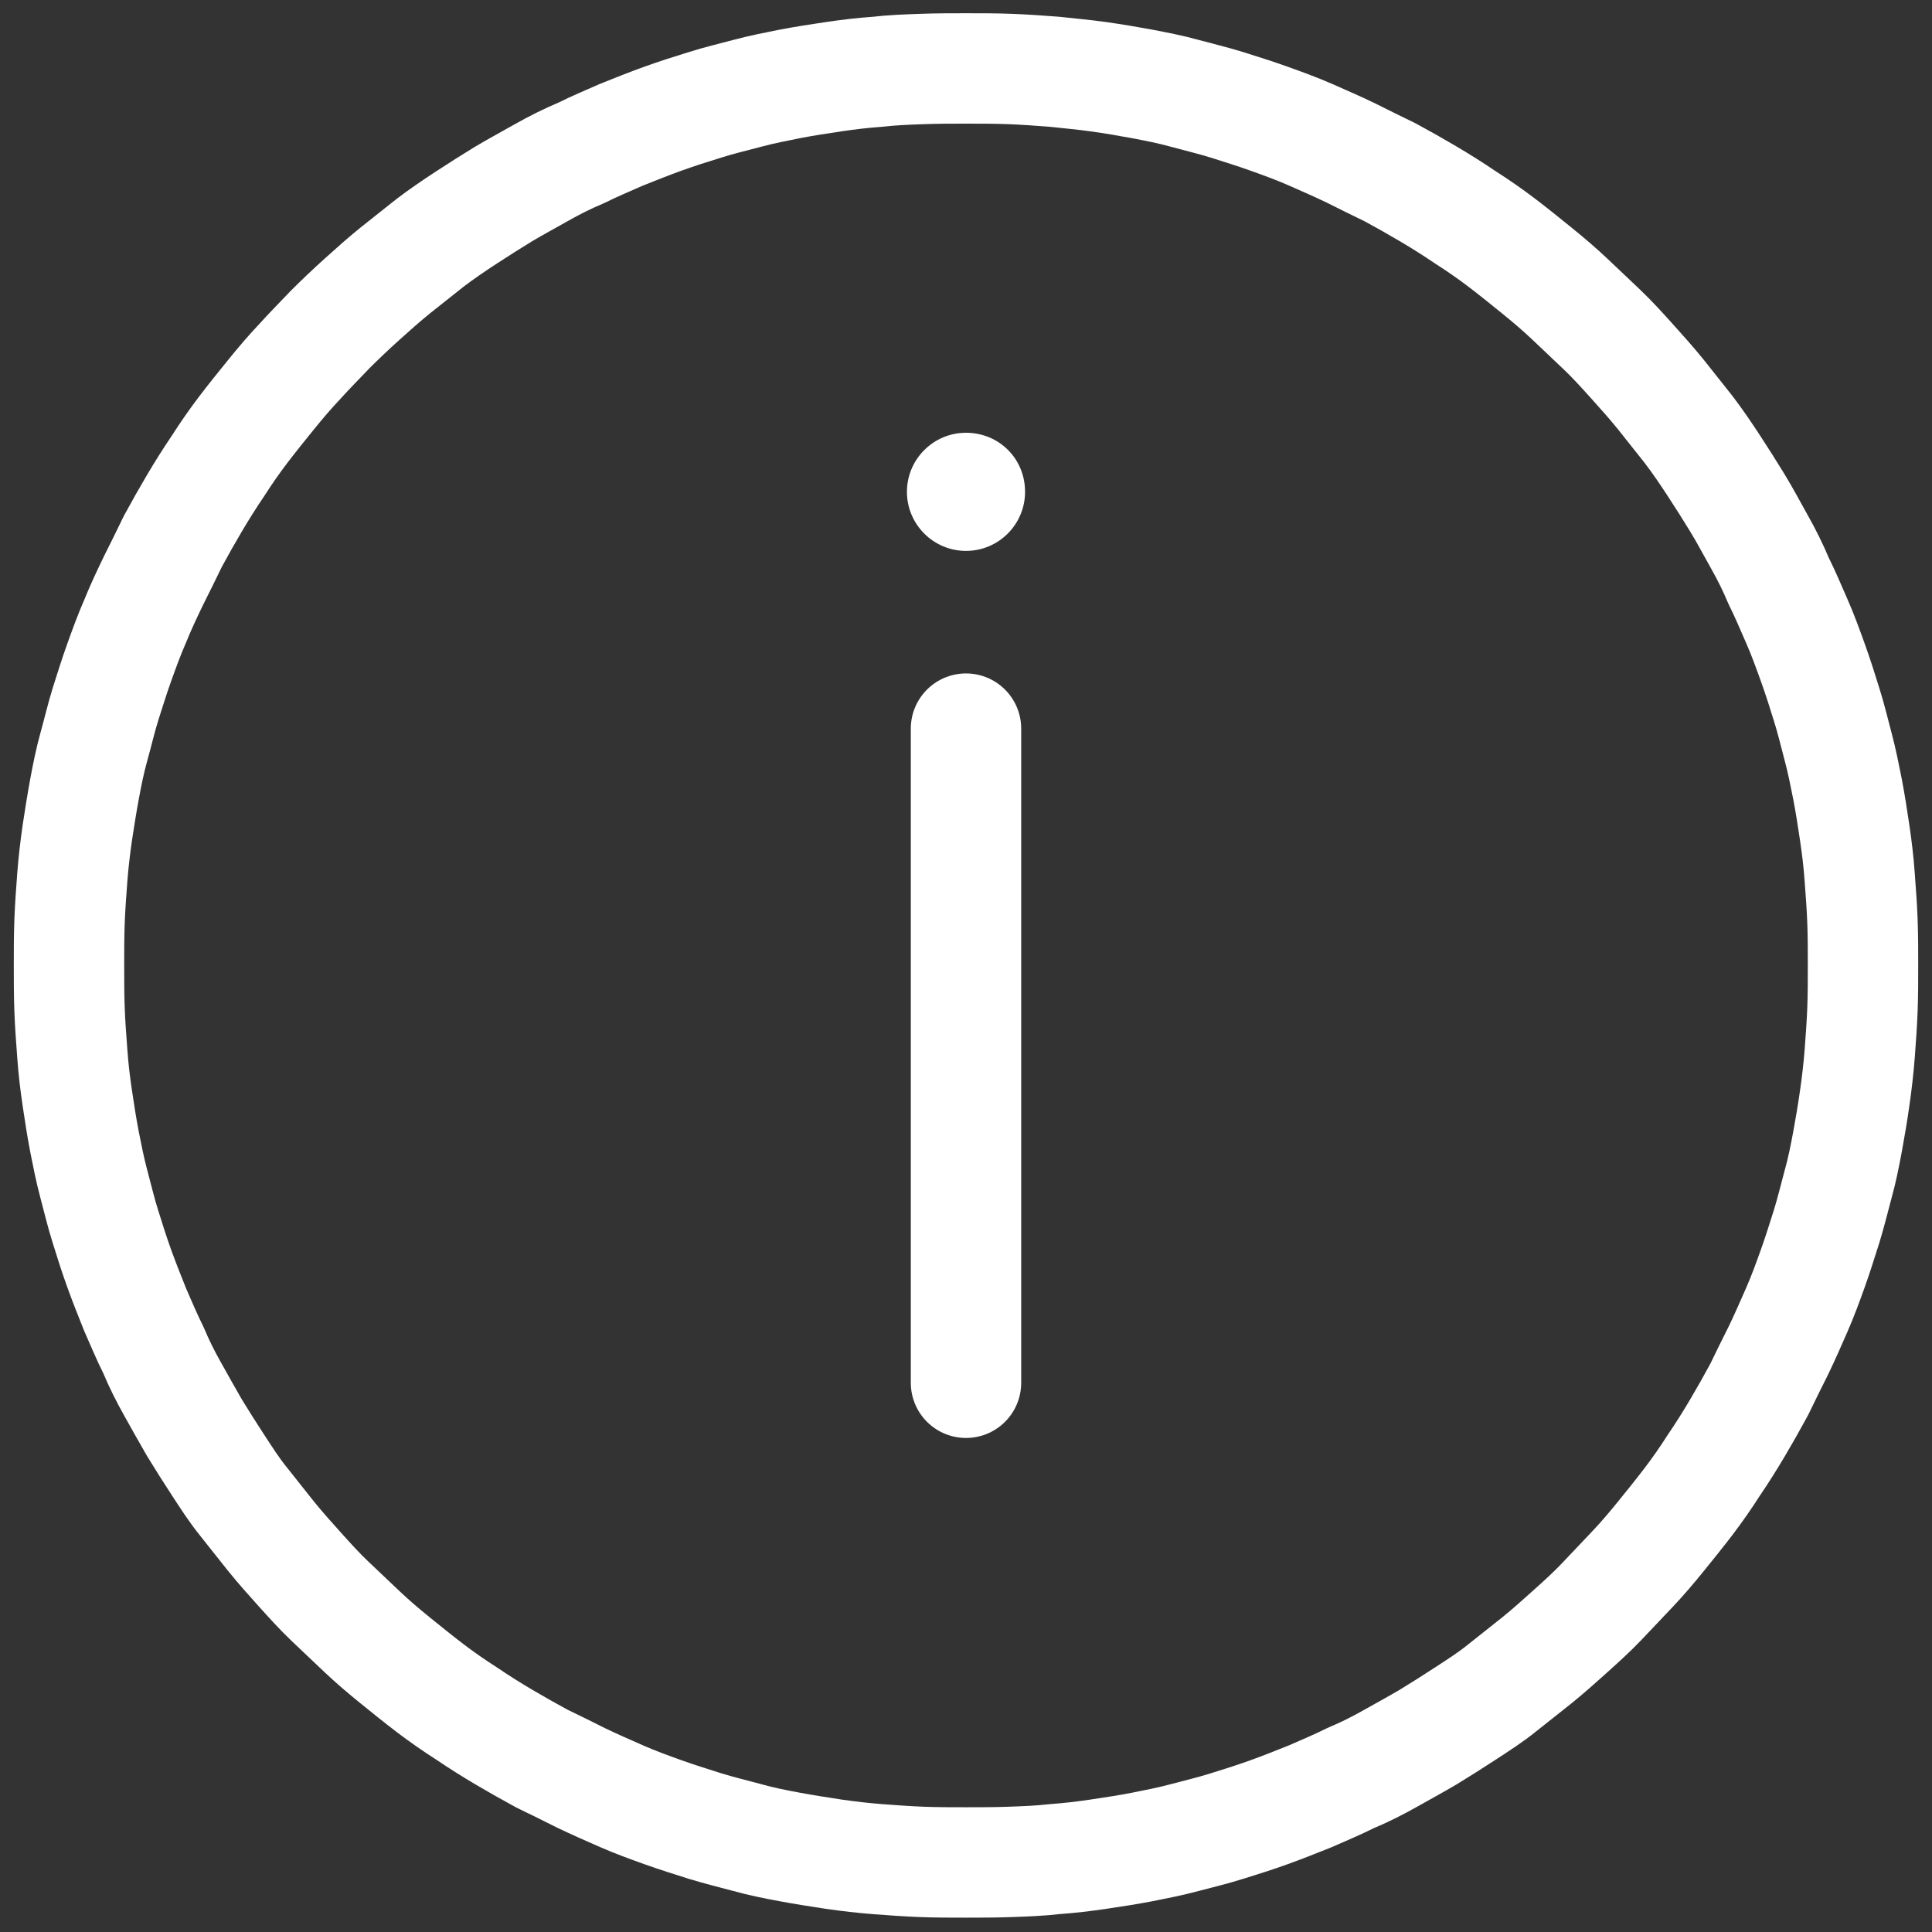
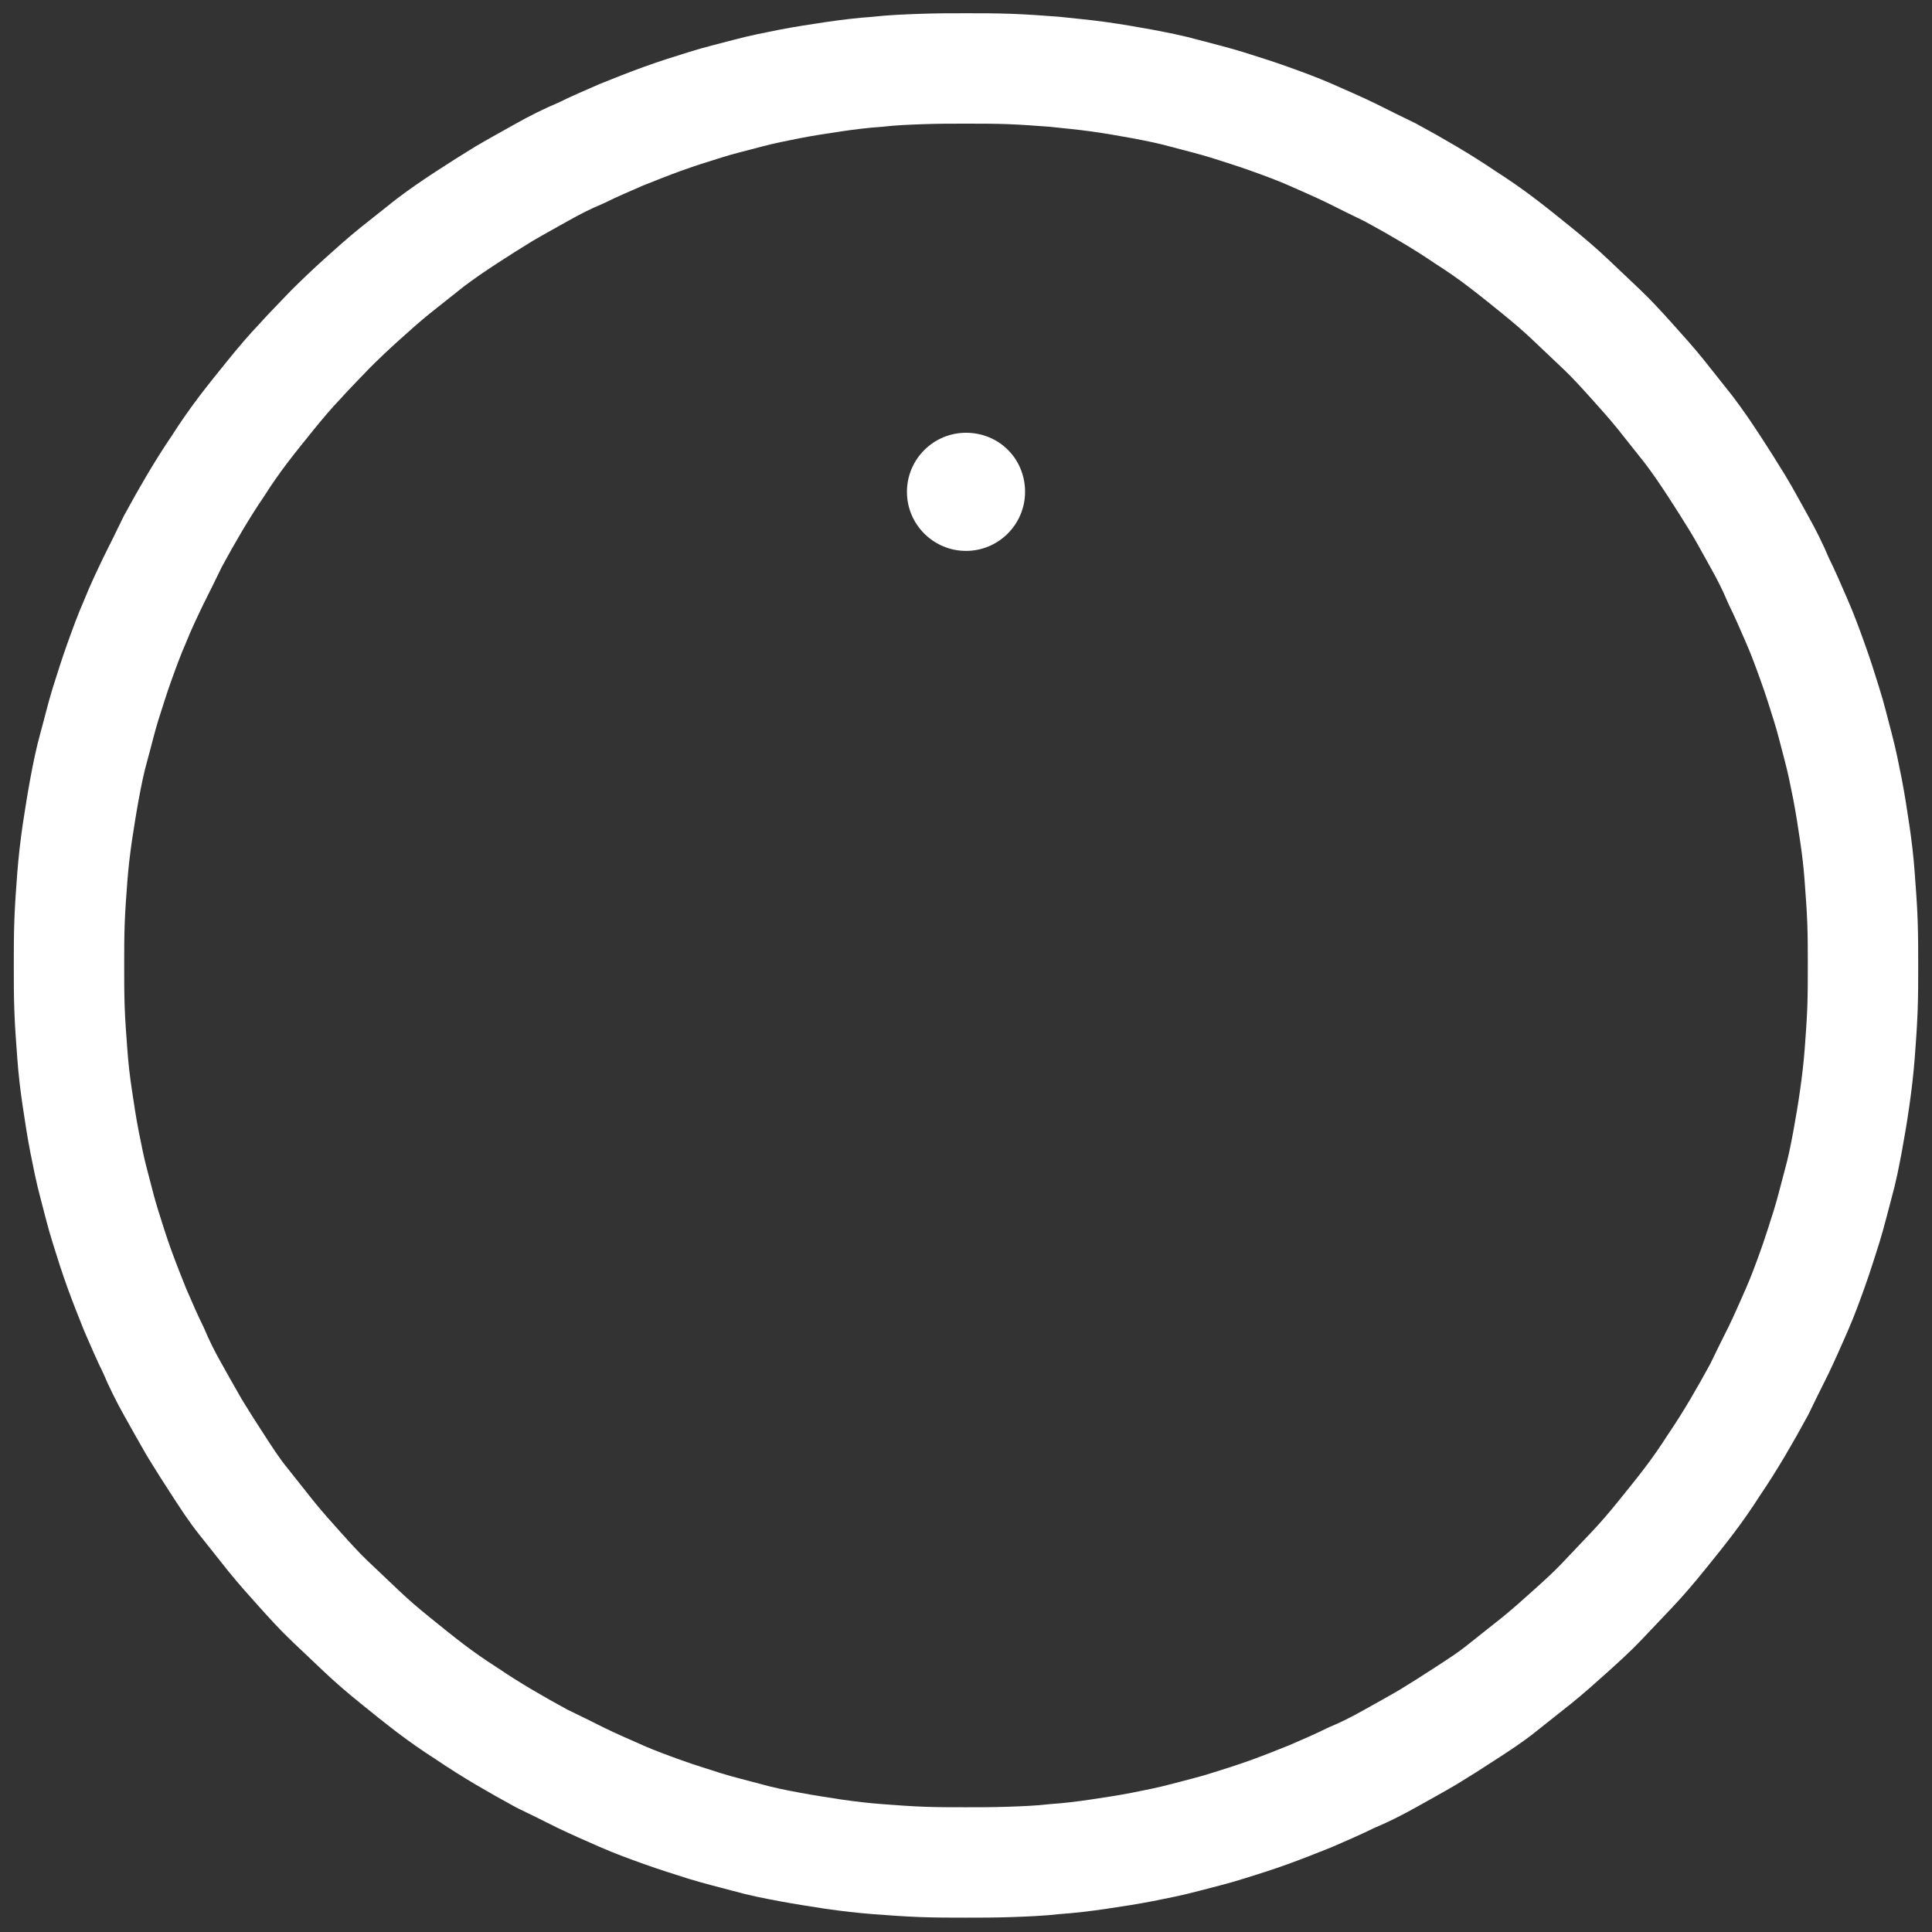
<svg xmlns="http://www.w3.org/2000/svg" id="Ebene_1" data-name="Ebene 1" viewBox="0 0 35 35">
  <rect x="0" y="0" width="35" height="35" fill="#333333" stroke="none" />
  <defs>
    <style>
      .cls-1 {
        fill: #FFFFFF;
        stroke-width: 0px;
      }

      .cls-2 {
        fill: none;
        stroke: #FFFFFF;
        stroke-linecap: round;
        stroke-linejoin: round;
        stroke-width: 2px;
      }
    </style>
  </defs>
  <path class="cls-2" d="M17.5,1.24c.26,0,.54,0,.8.01s.54.03.8.05c.26.03.52.05.8.09s.52.08.79.13c.26.05.52.1.77.17.26.07.51.13.77.21.25.08.51.16.76.25s.5.18.75.29.48.21.73.33c.24.12.48.24.71.35.24.13.47.26.69.39s.46.28.68.43c.22.14.45.3.66.46s.42.33.63.5.41.34.6.52.39.37.58.55.37.38.55.58.35.39.52.6.33.42.5.63c.16.21.31.43.46.66s.29.45.43.68.26.46.39.69.25.47.35.71c.12.24.22.48.33.73s.2.5.29.75c.09.25.17.5.25.76.08.25.14.51.21.77s.12.52.17.77c.05.26.09.52.13.79s.07.52.09.8.04.52.05.8c.01.26.01.54.01.8s0,.54-.01.8-.03.54-.05.8-.05.52-.09.8-.08.52-.13.79-.1.52-.17.77c-.07.26-.13.51-.21.77-.08.25-.16.51-.25.76-.09.25-.18.5-.29.75s-.21.48-.33.73c-.12.24-.24.48-.35.71-.13.24-.26.47-.39.69s-.28.46-.43.68c-.14.22-.3.45-.46.66s-.33.42-.5.63-.34.41-.52.6-.37.39-.55.58-.38.37-.58.55-.39.35-.6.52-.42.33-.63.5-.43.31-.66.46-.45.29-.68.43c-.22.13-.46.26-.69.39s-.47.25-.71.35c-.24.12-.48.22-.73.33-.25.1-.5.2-.75.29s-.5.17-.76.25c-.25.08-.51.14-.77.21s-.52.12-.77.17c-.26.05-.52.09-.79.13s-.52.07-.8.09c-.26.03-.52.04-.8.05s-.54.01-.8.01-.54,0-.8-.01-.54-.03-.8-.05-.52-.05-.8-.09c-.26-.04-.52-.08-.79-.13s-.52-.1-.77-.17c-.26-.07-.51-.13-.77-.21-.25-.08-.51-.16-.76-.25-.25-.09-.5-.18-.75-.29s-.48-.21-.73-.33c-.24-.12-.48-.24-.71-.35-.24-.13-.47-.26-.69-.39-.22-.13-.46-.28-.68-.43-.22-.14-.45-.3-.66-.46s-.42-.33-.63-.5-.41-.34-.6-.52-.39-.37-.58-.55-.37-.38-.55-.58c-.18-.2-.35-.39-.52-.6-.17-.21-.33-.42-.5-.63-.17-.21-.31-.43-.46-.66s-.29-.45-.43-.68c-.14-.24-.26-.46-.39-.69s-.25-.47-.35-.71c-.12-.24-.22-.48-.33-.73-.1-.25-.2-.5-.29-.75s-.17-.5-.25-.76c-.08-.25-.14-.51-.21-.77s-.12-.52-.17-.77c-.05-.26-.09-.52-.13-.79s-.07-.52-.09-.8-.04-.52-.05-.8c-.01-.26-.01-.54-.01-.8s0-.54.01-.8.03-.54.05-.8.05-.52.09-.8c.04-.26.08-.52.13-.79s.1-.52.17-.77.13-.51.21-.77c.08-.25.16-.51.25-.76.09-.25.18-.5.29-.75.1-.25.21-.48.33-.73.12-.24.24-.48.35-.71.13-.24.26-.47.39-.69s.28-.46.43-.68c.14-.22.3-.45.46-.66s.33-.42.5-.63.34-.41.52-.6c.18-.2.37-.39.55-.58.18-.18.38-.37.58-.55.2-.18.39-.35.6-.52s.42-.33.63-.5c.21-.16.43-.31.66-.46s.45-.29.68-.43c.22-.13.46-.26.69-.39s.47-.25.71-.35c.24-.12.48-.22.73-.33.25-.1.5-.2.75-.29s.5-.17.76-.25c.25-.08.51-.14.77-.21s.52-.12.77-.17c.26-.05.52-.09.79-.13s.52-.07.8-.09c.26-.03.52-.04.8-.05.28-.01.54-.01.8-.01Z" />
-   <line class="cls-2" x1="17.5" y1="13.2" x2="17.5" y2="25.05" />
  <path class="cls-1" d="M18.57,8.91c0,.59-.48,1.07-1.07,1.07s-1.07-.48-1.07-1.07.48-1.07,1.07-1.07c.6,0,1.07.47,1.07,1.07" />
</svg>